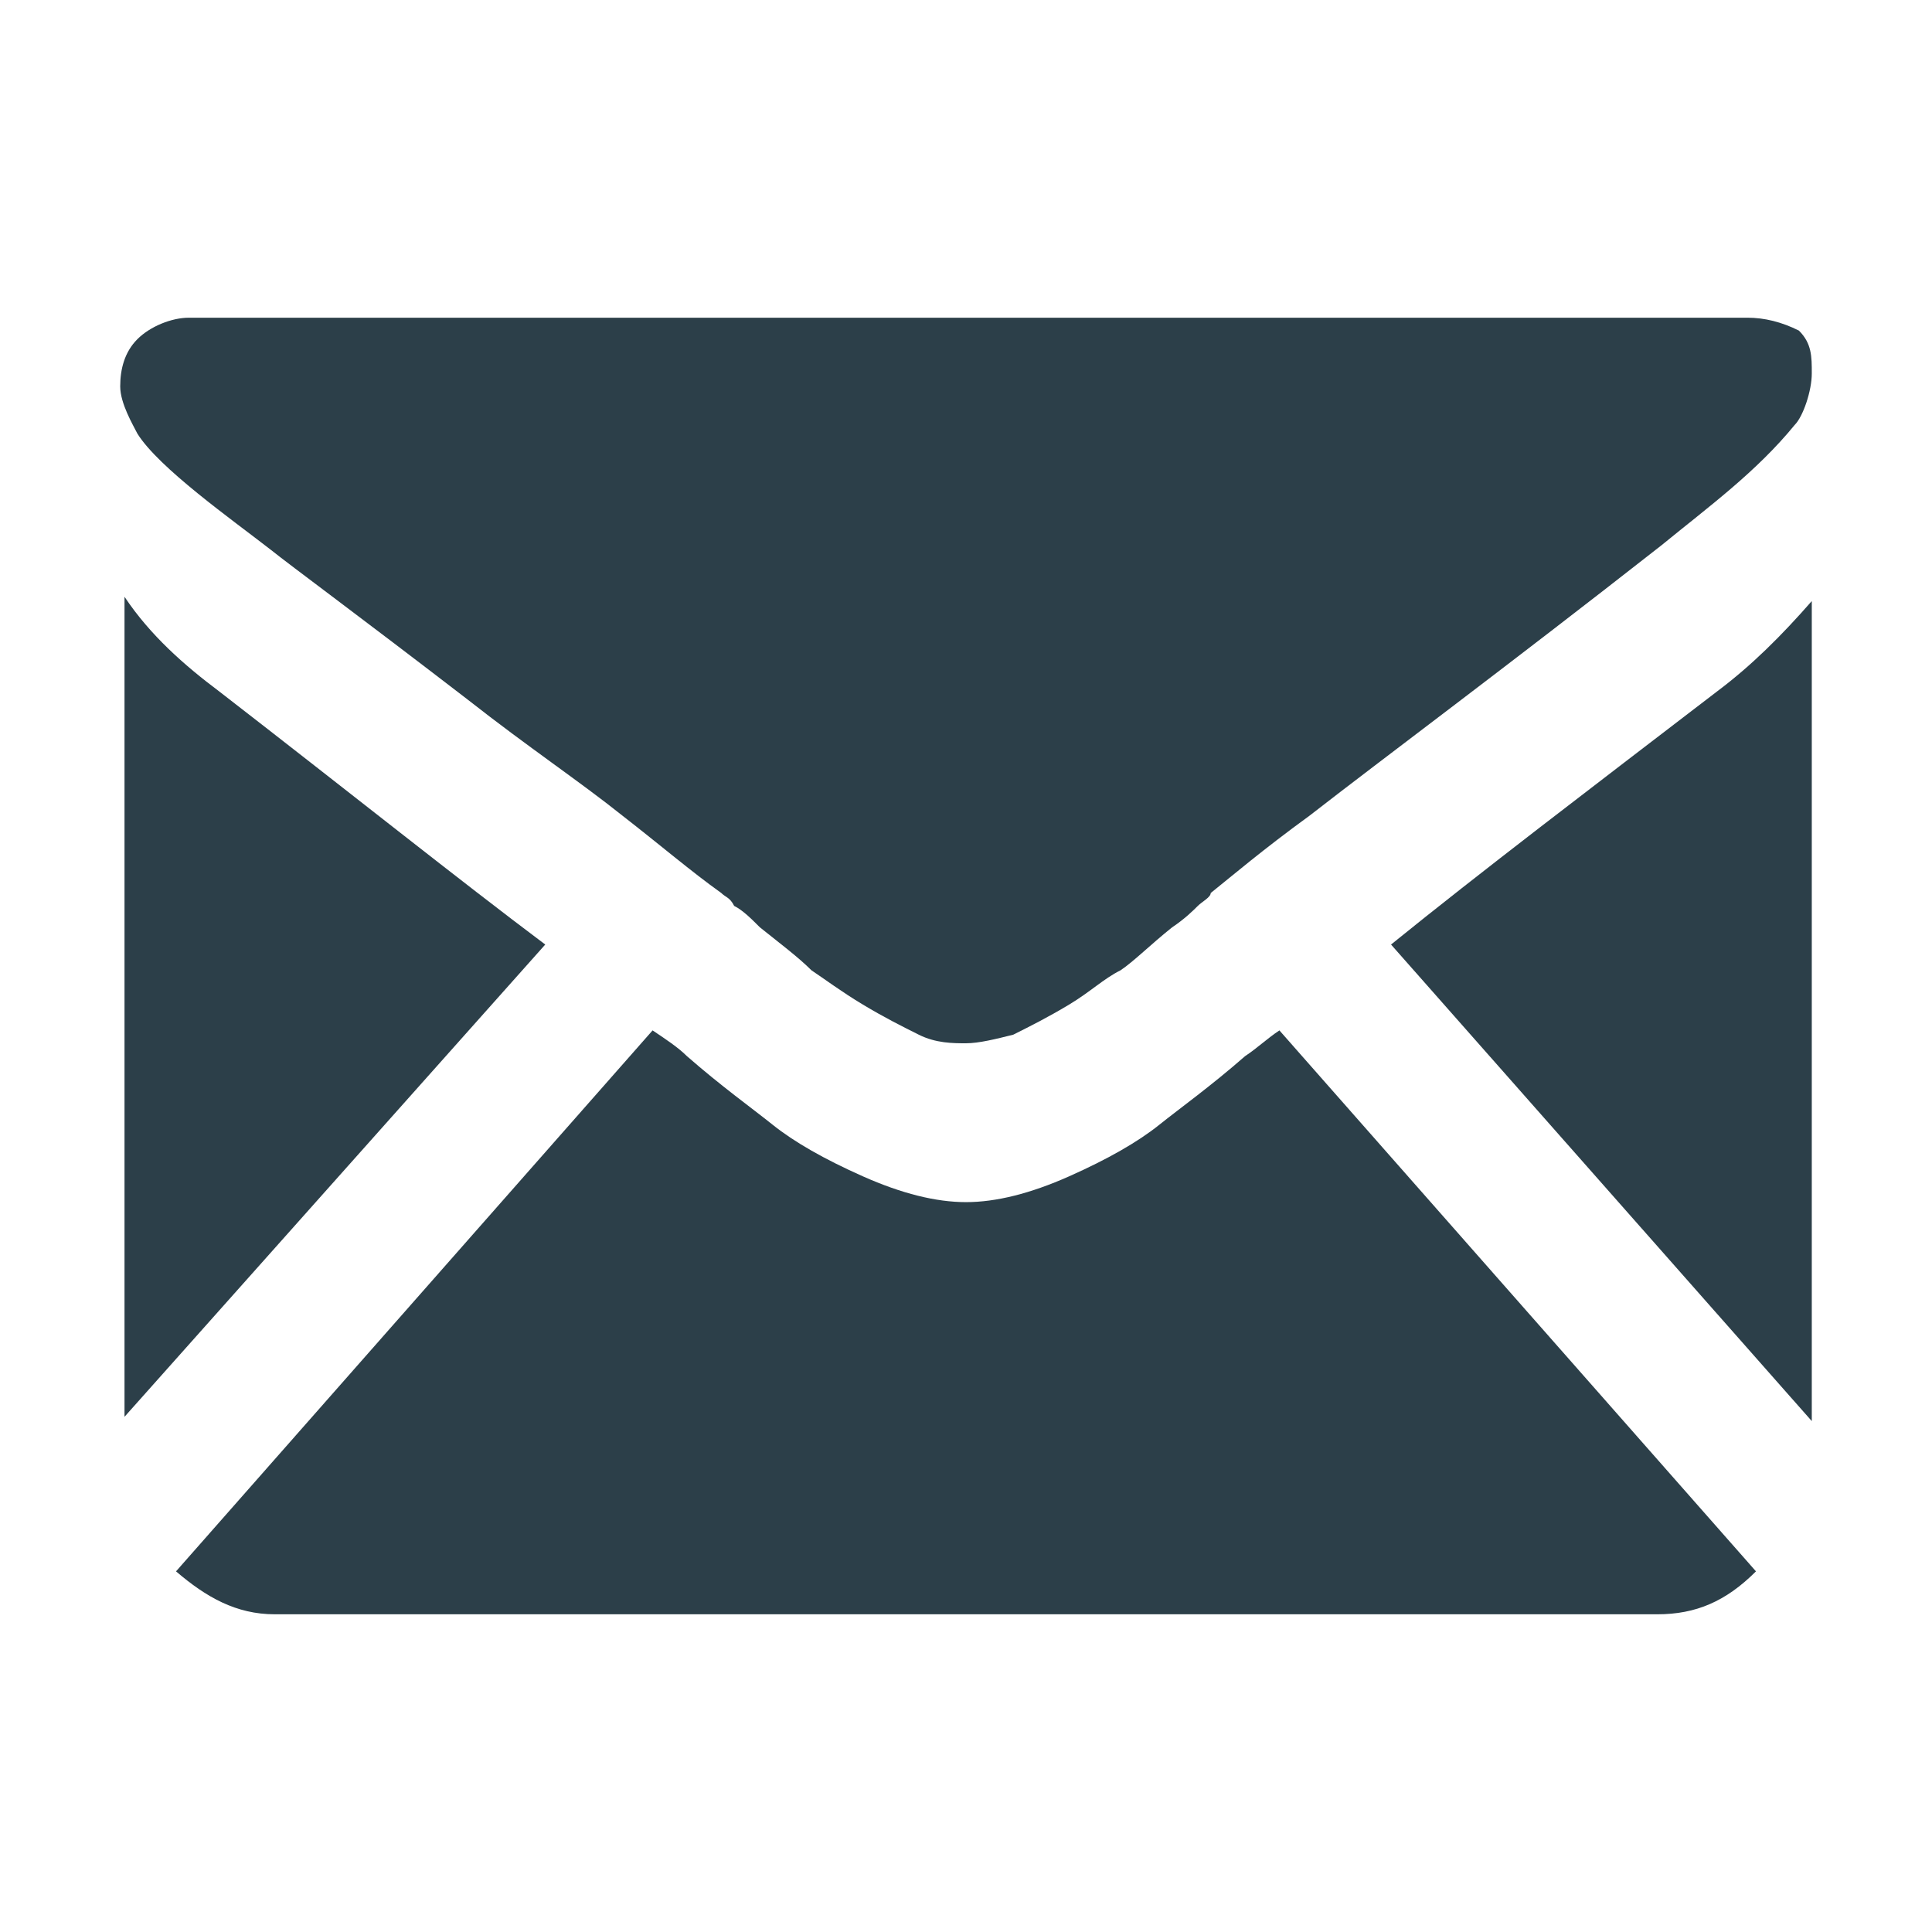
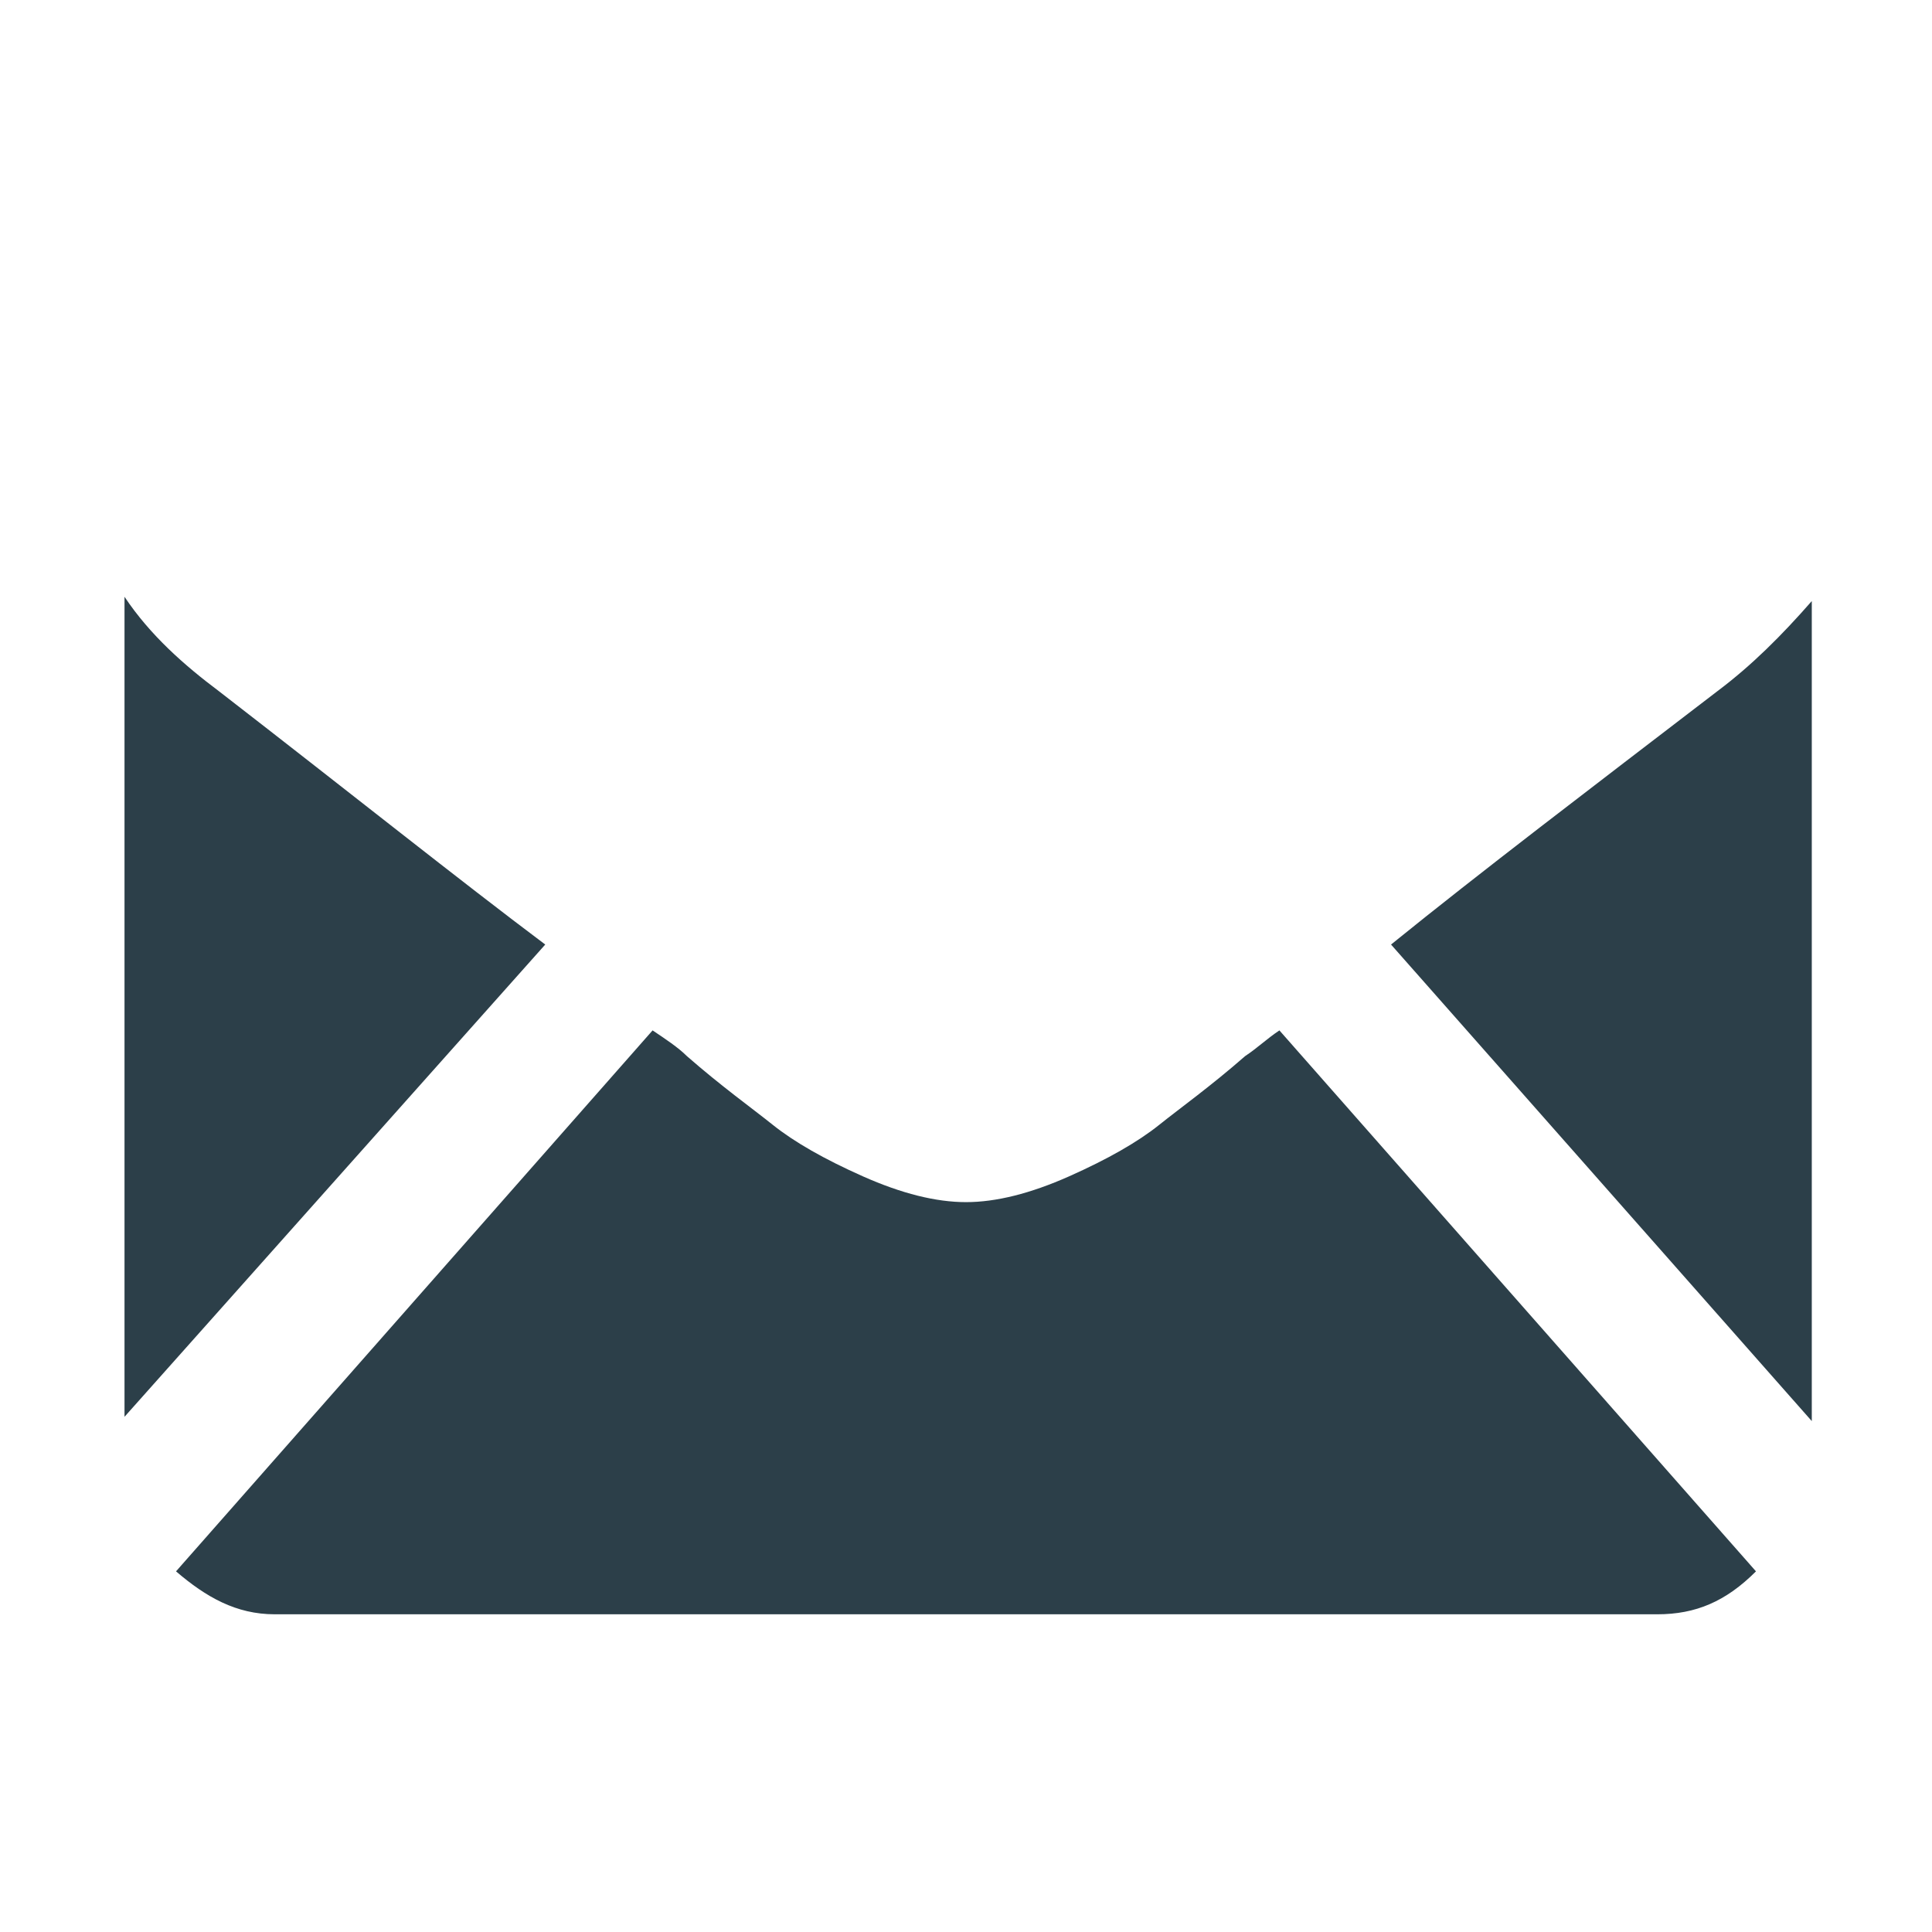
<svg xmlns="http://www.w3.org/2000/svg" viewBox="0 0 45 45" width="45" height="45">
  <style>.st0{fill:#2c3f49}</style>
  <path class="st0" d="M38.6 37.6c.9 0 1.6-.3 2.3-1L29.8 24c-.3.2-.5.4-.8.6-.8.7-1.5 1.2-2 1.6s-1.2.8-2.1 1.2c-.9.4-1.7.6-2.4.6s-1.5-.2-2.4-.6-1.6-.8-2.1-1.2c-.5-.4-1.2-.9-2-1.6-.2-.2-.5-.4-.8-.6L4.1 36.6c.7.6 1.4 1 2.3 1h32.2zM5.1 16.1c-.8-.6-1.6-1.3-2.2-2.2V33l9.8-11c-2-1.5-4.5-3.5-7.6-5.9zM40 16.1c-3 2.3-5.5 4.2-7.6 5.9l9.8 11.1V14c-.7.8-1.4 1.5-2.2 2.1z" />
  <g>
-     <path class="st0" d="M40.7 7.4H4.4c-.4 0-.9.2-1.2.5-.3.3-.4.7-.4 1.1s.3.9.4 1.1c.5.8 2.2 2 3.1 2.7.5.4 2 1.5 4.6 3.5 1.4 1.1 2.6 1.9 3.6 2.7.9.7 1.6 1.3 2.3 1.8.1.1.2.1.3.3.2.1.4.3.6.5.5.4.9.7 1.2 1 .3.2.7.5 1.2.8s.9.5 1.3.7.8.2 1.1.2c.3 0 .7-.1 1.1-.2.4-.2.8-.4 1.3-.7.5-.3.8-.6 1.2-.8.3-.2.7-.6 1.2-1 .3-.2.5-.4.6-.5s.3-.2.3-.3c.5-.4 1.2-1 2.3-1.8 1.8-1.4 4.5-3.4 8.2-6.3 1.1-.9 2.2-1.7 3.1-2.8.2-.2.4-.8.4-1.2s0-.7-.3-1c-.4-.2-.8-.3-1.2-.3z" />
-   </g>
+     </g>
</svg>